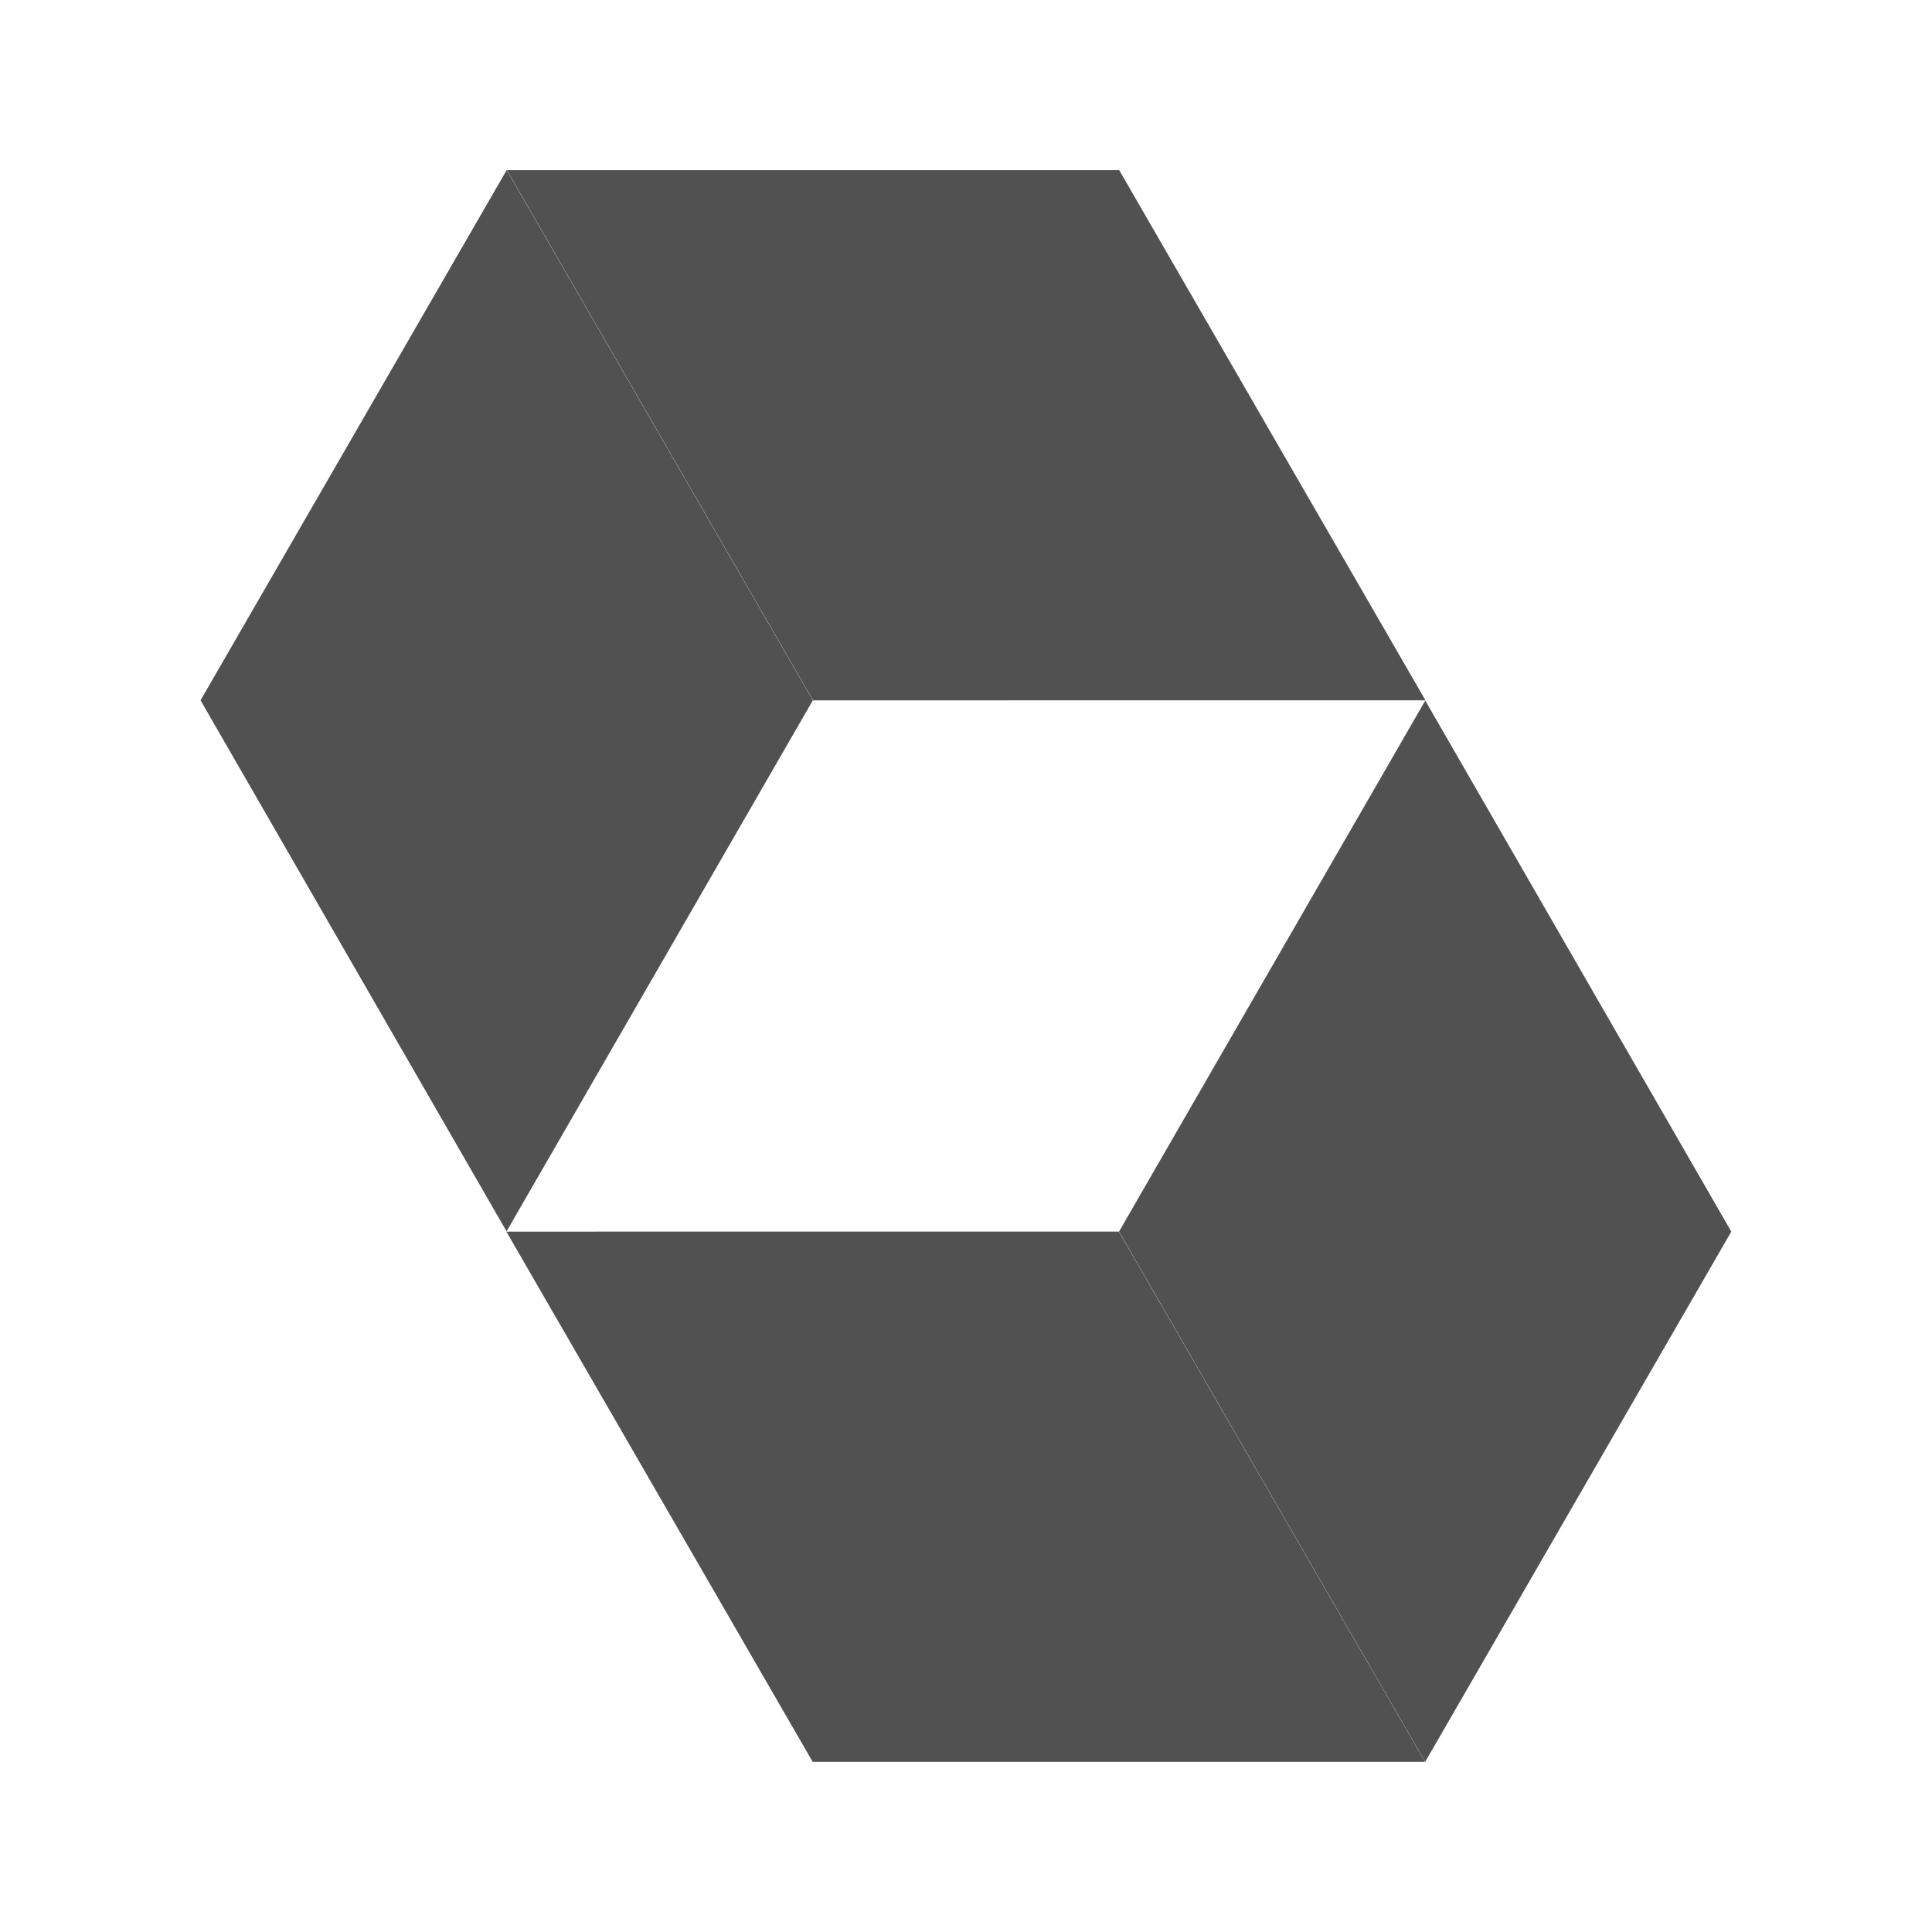
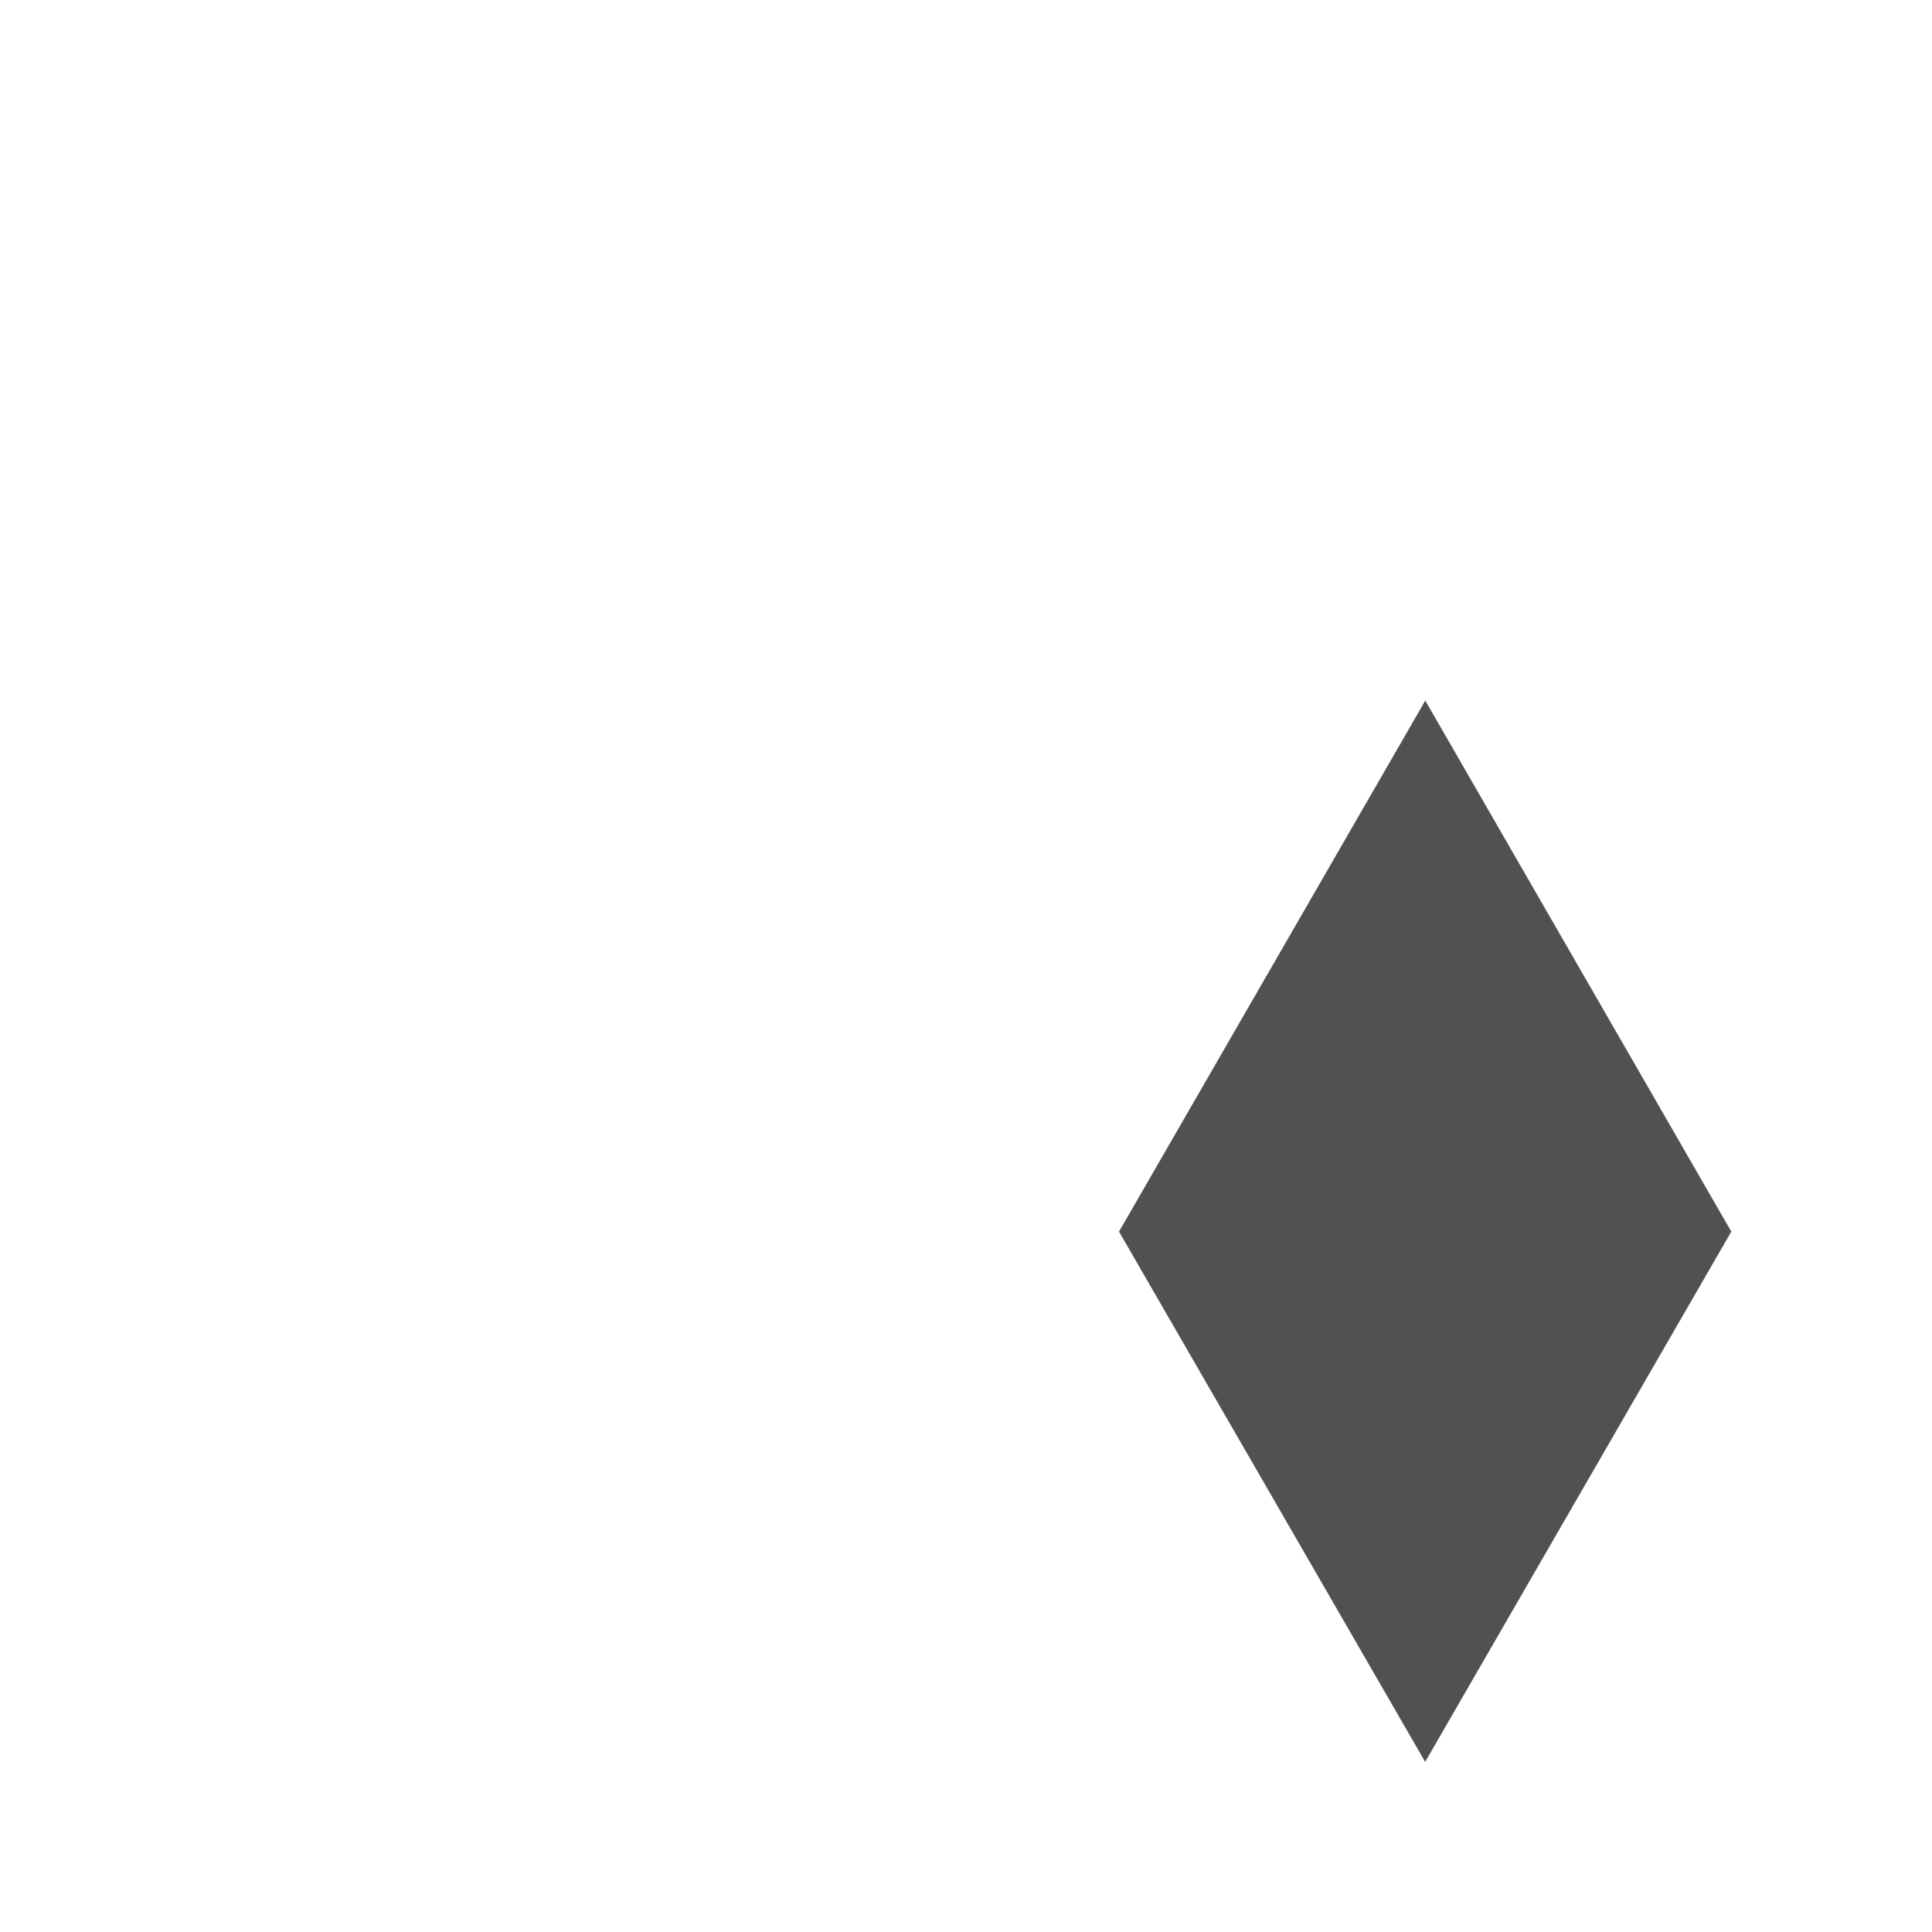
<svg xmlns="http://www.w3.org/2000/svg" t="1625893821652" class="icon" viewBox="0 0 1024 1024" version="1.1" p-id="5939" width="200" height="200">
  <defs>
    <style type="text/css" />
  </defs>
-   <path d="M430.831 371.18l-162.341 281.47-162.193-281.47 162.26-281.048 162.275 281.048z" fill="#515151" p-id="5940" />
-   <path d="M593.18 90.147H268.652l162.275 281.048 324.609-0.007-162.356-281.04z" fill="#515151" p-id="5941" />
  <path d="M593.098 652.783l162.327-281.462 162.201 281.462-162.26 281.048-162.267-281.048z" fill="#515151" p-id="5942" />
-   <path d="M430.735 933.801h324.549l-162.29-281.048-324.609 0.03 162.349 281.018z" fill="#515151" p-id="5943" />
</svg>